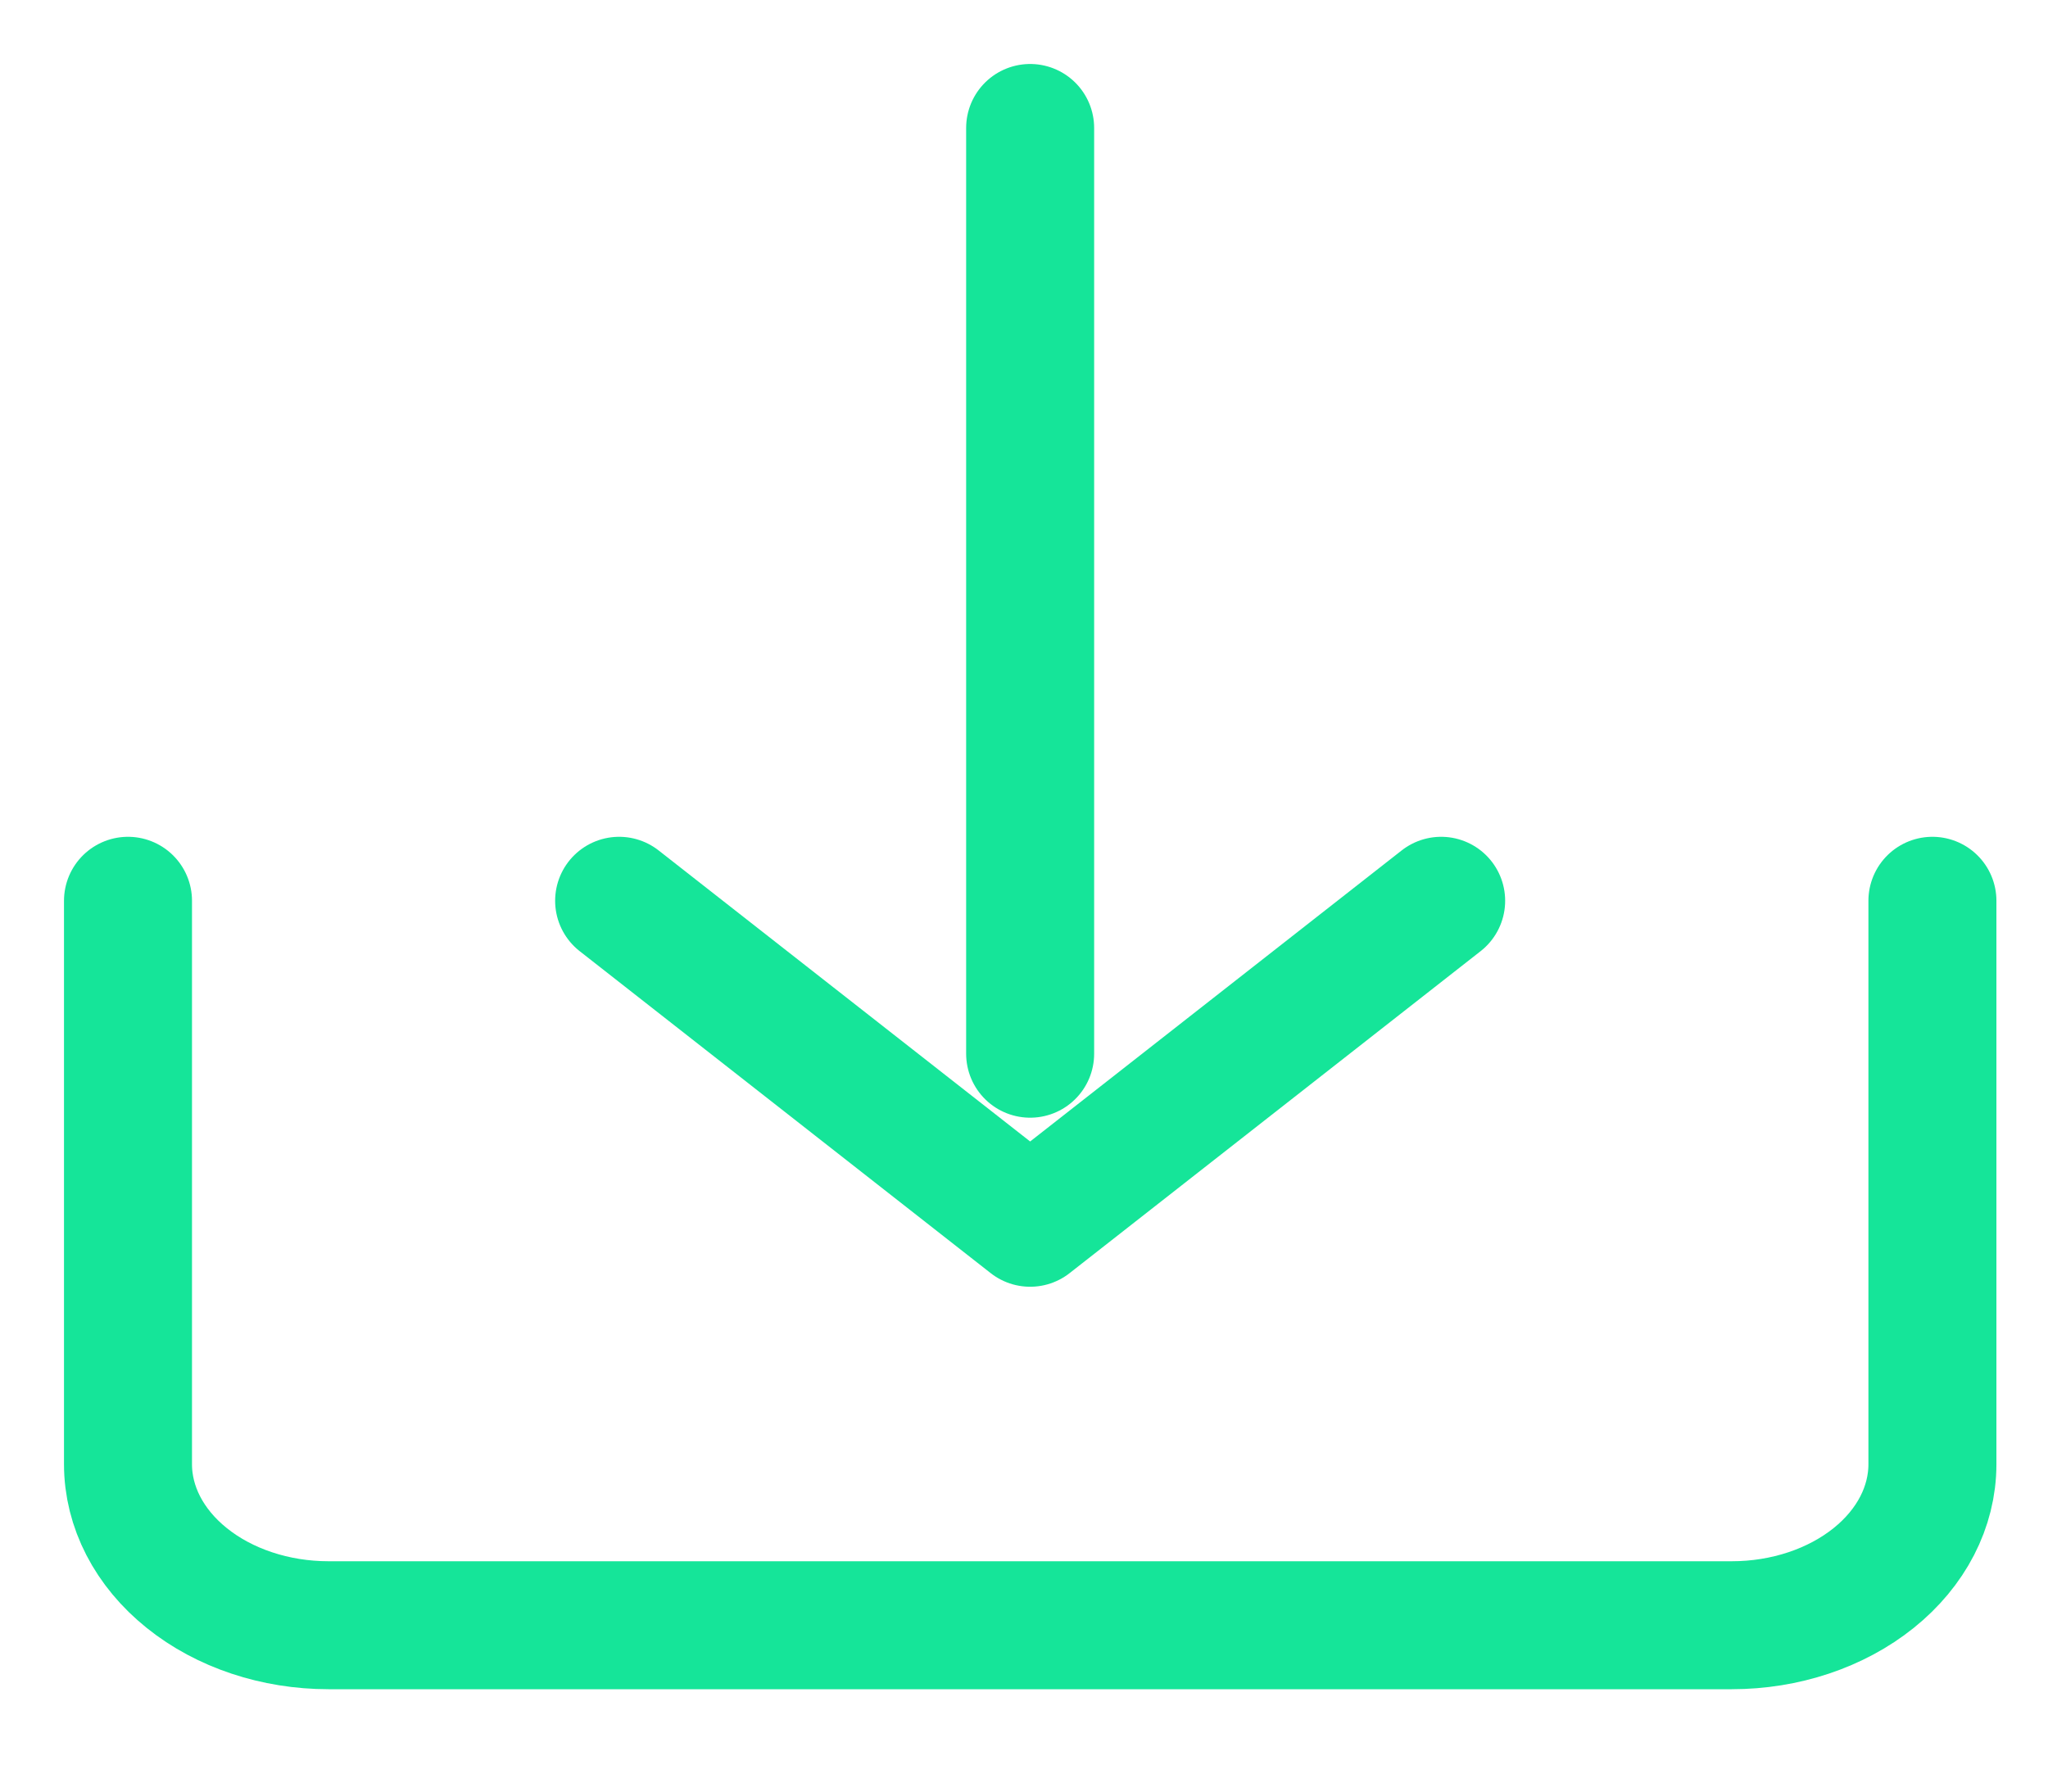
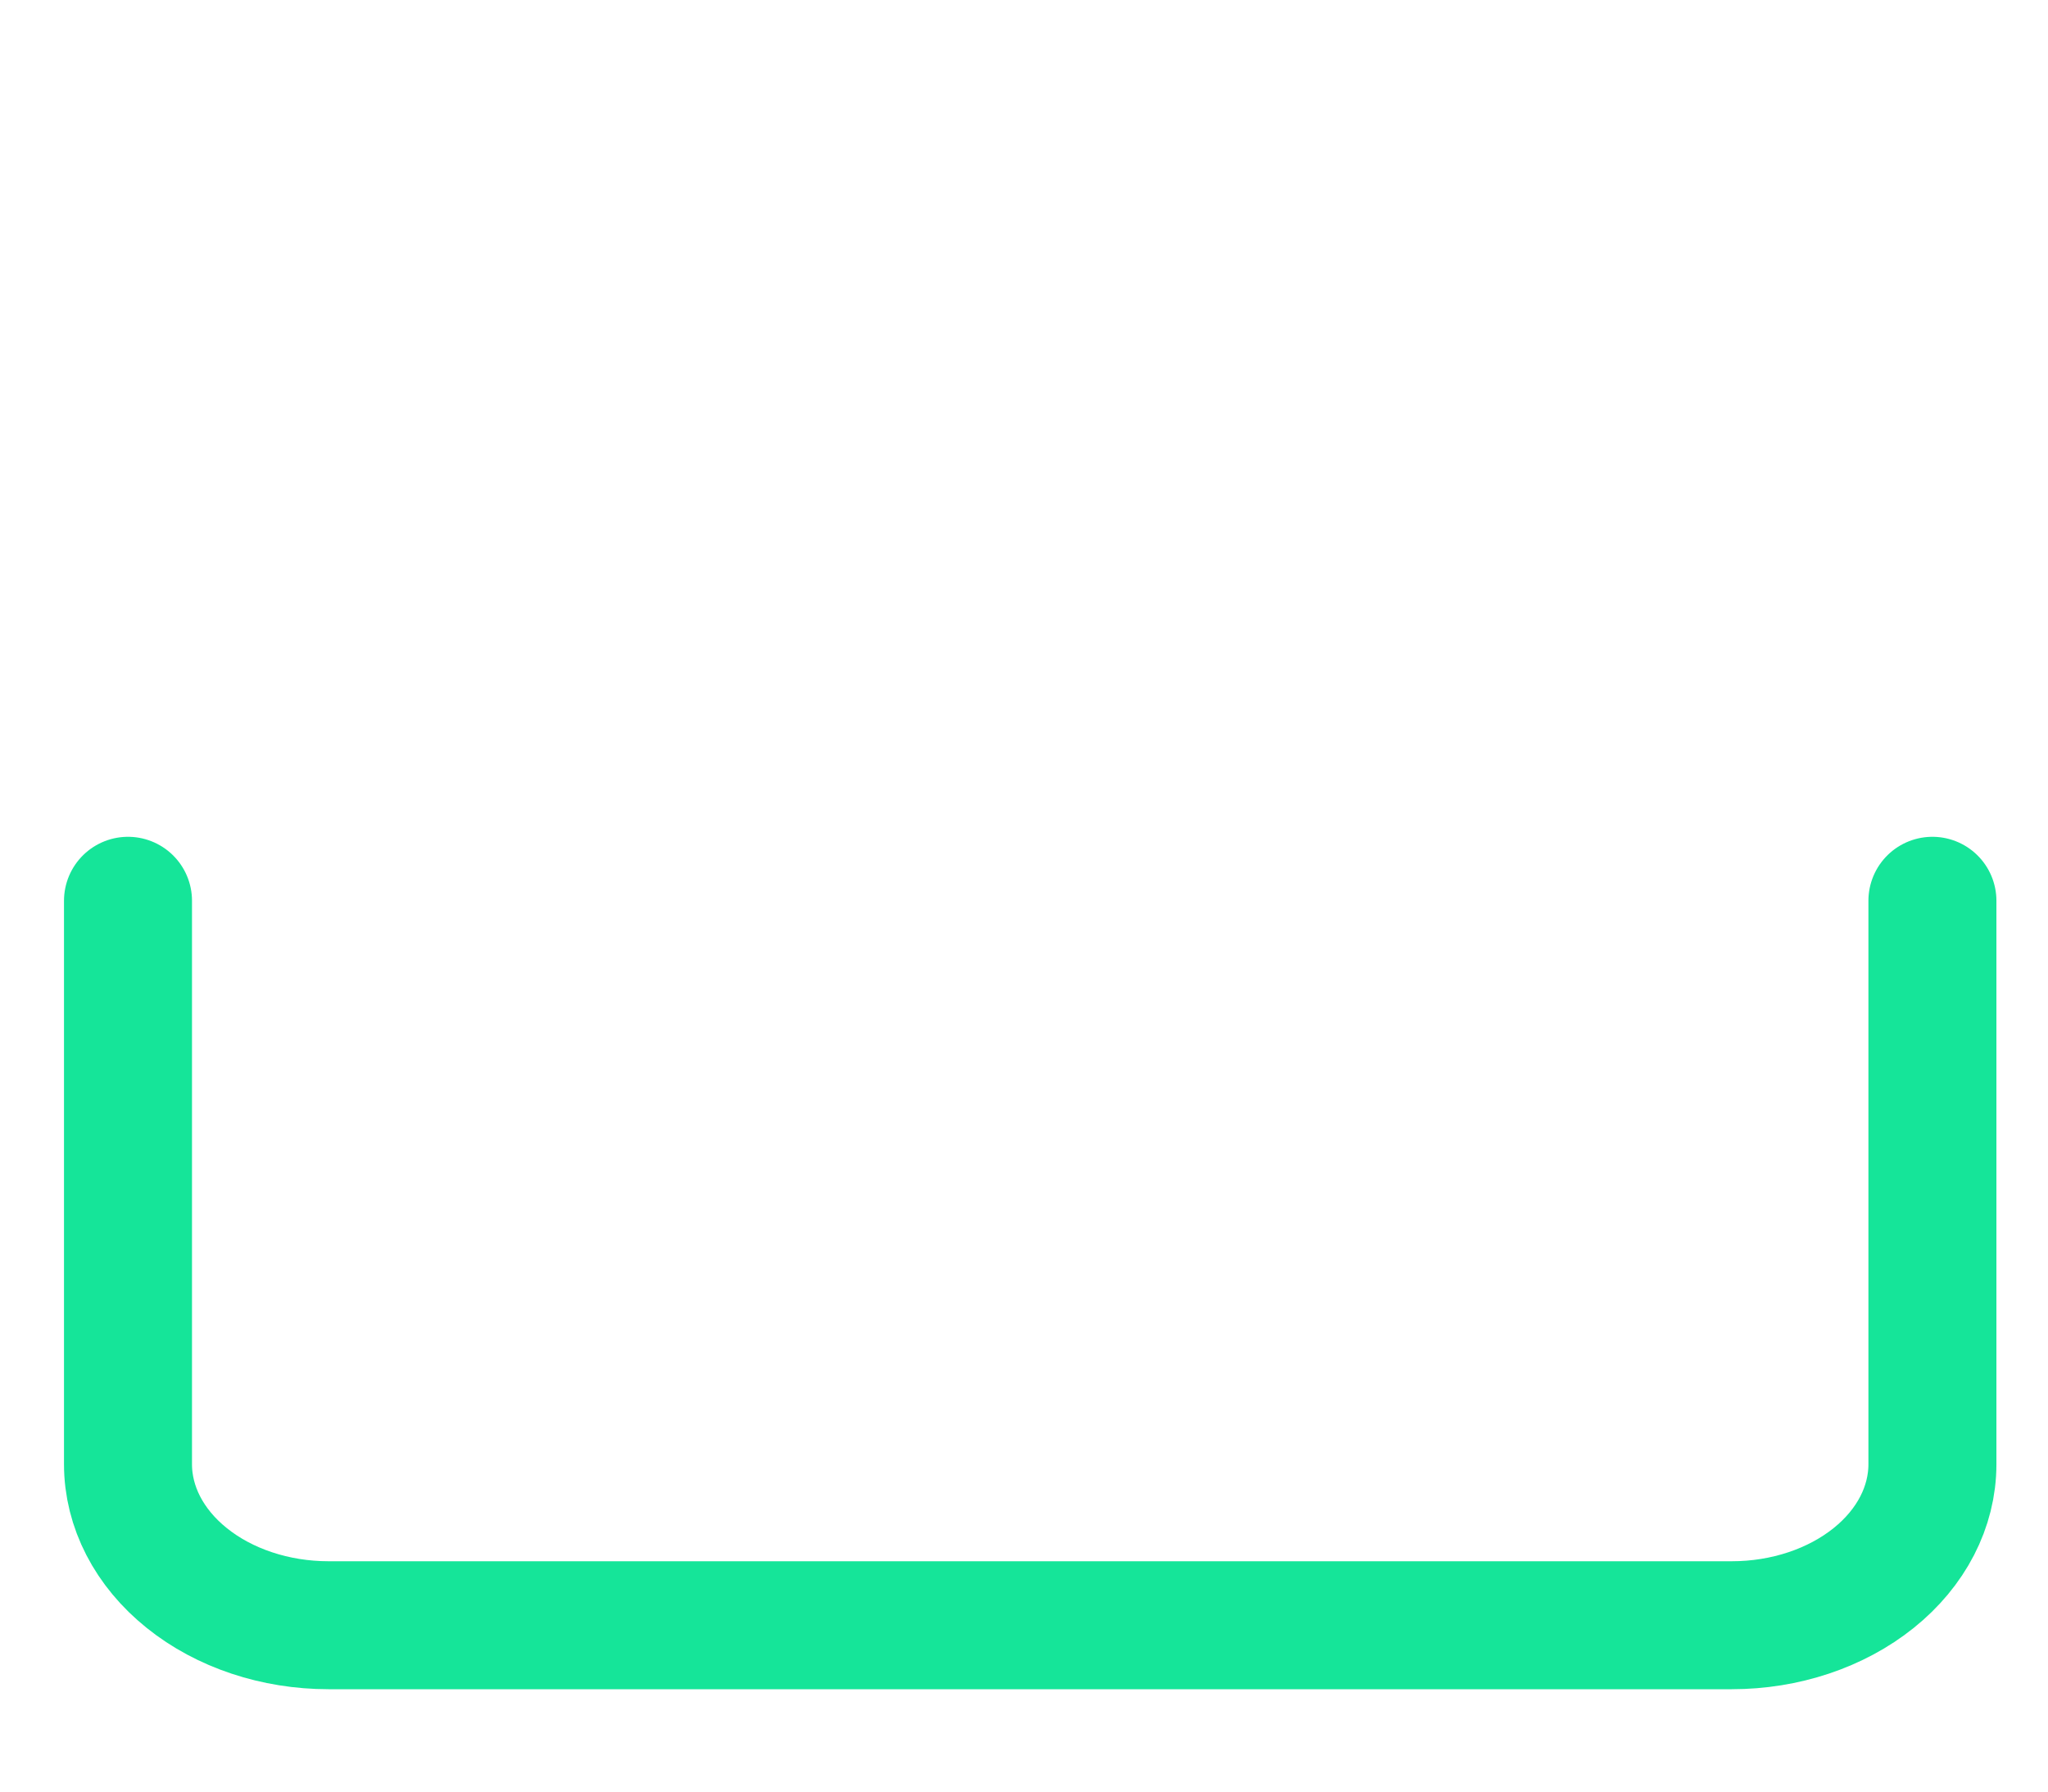
<svg xmlns="http://www.w3.org/2000/svg" width="16" height="14" viewBox="0 0 16 14" fill="none">
  <path d="M1 7.039V11.442C1 11.775 1.165 12.095 1.459 12.331C1.752 12.567 2.151 12.7 2.566 12.7H13.53C13.946 12.7 14.344 12.567 14.638 12.331C14.932 12.095 15.097 11.775 15.097 11.442V7.039" stroke="#15E599" stroke-linecap="round" stroke-linejoin="round" />
-   <path d="M4.837 7.039L8.048 9.555L11.259 7.039" stroke="#15E599" stroke-linecap="round" stroke-linejoin="round" />
-   <path d="M8.048 1V8.234" stroke="#15E599" stroke-linecap="round" stroke-linejoin="round" />
</svg>